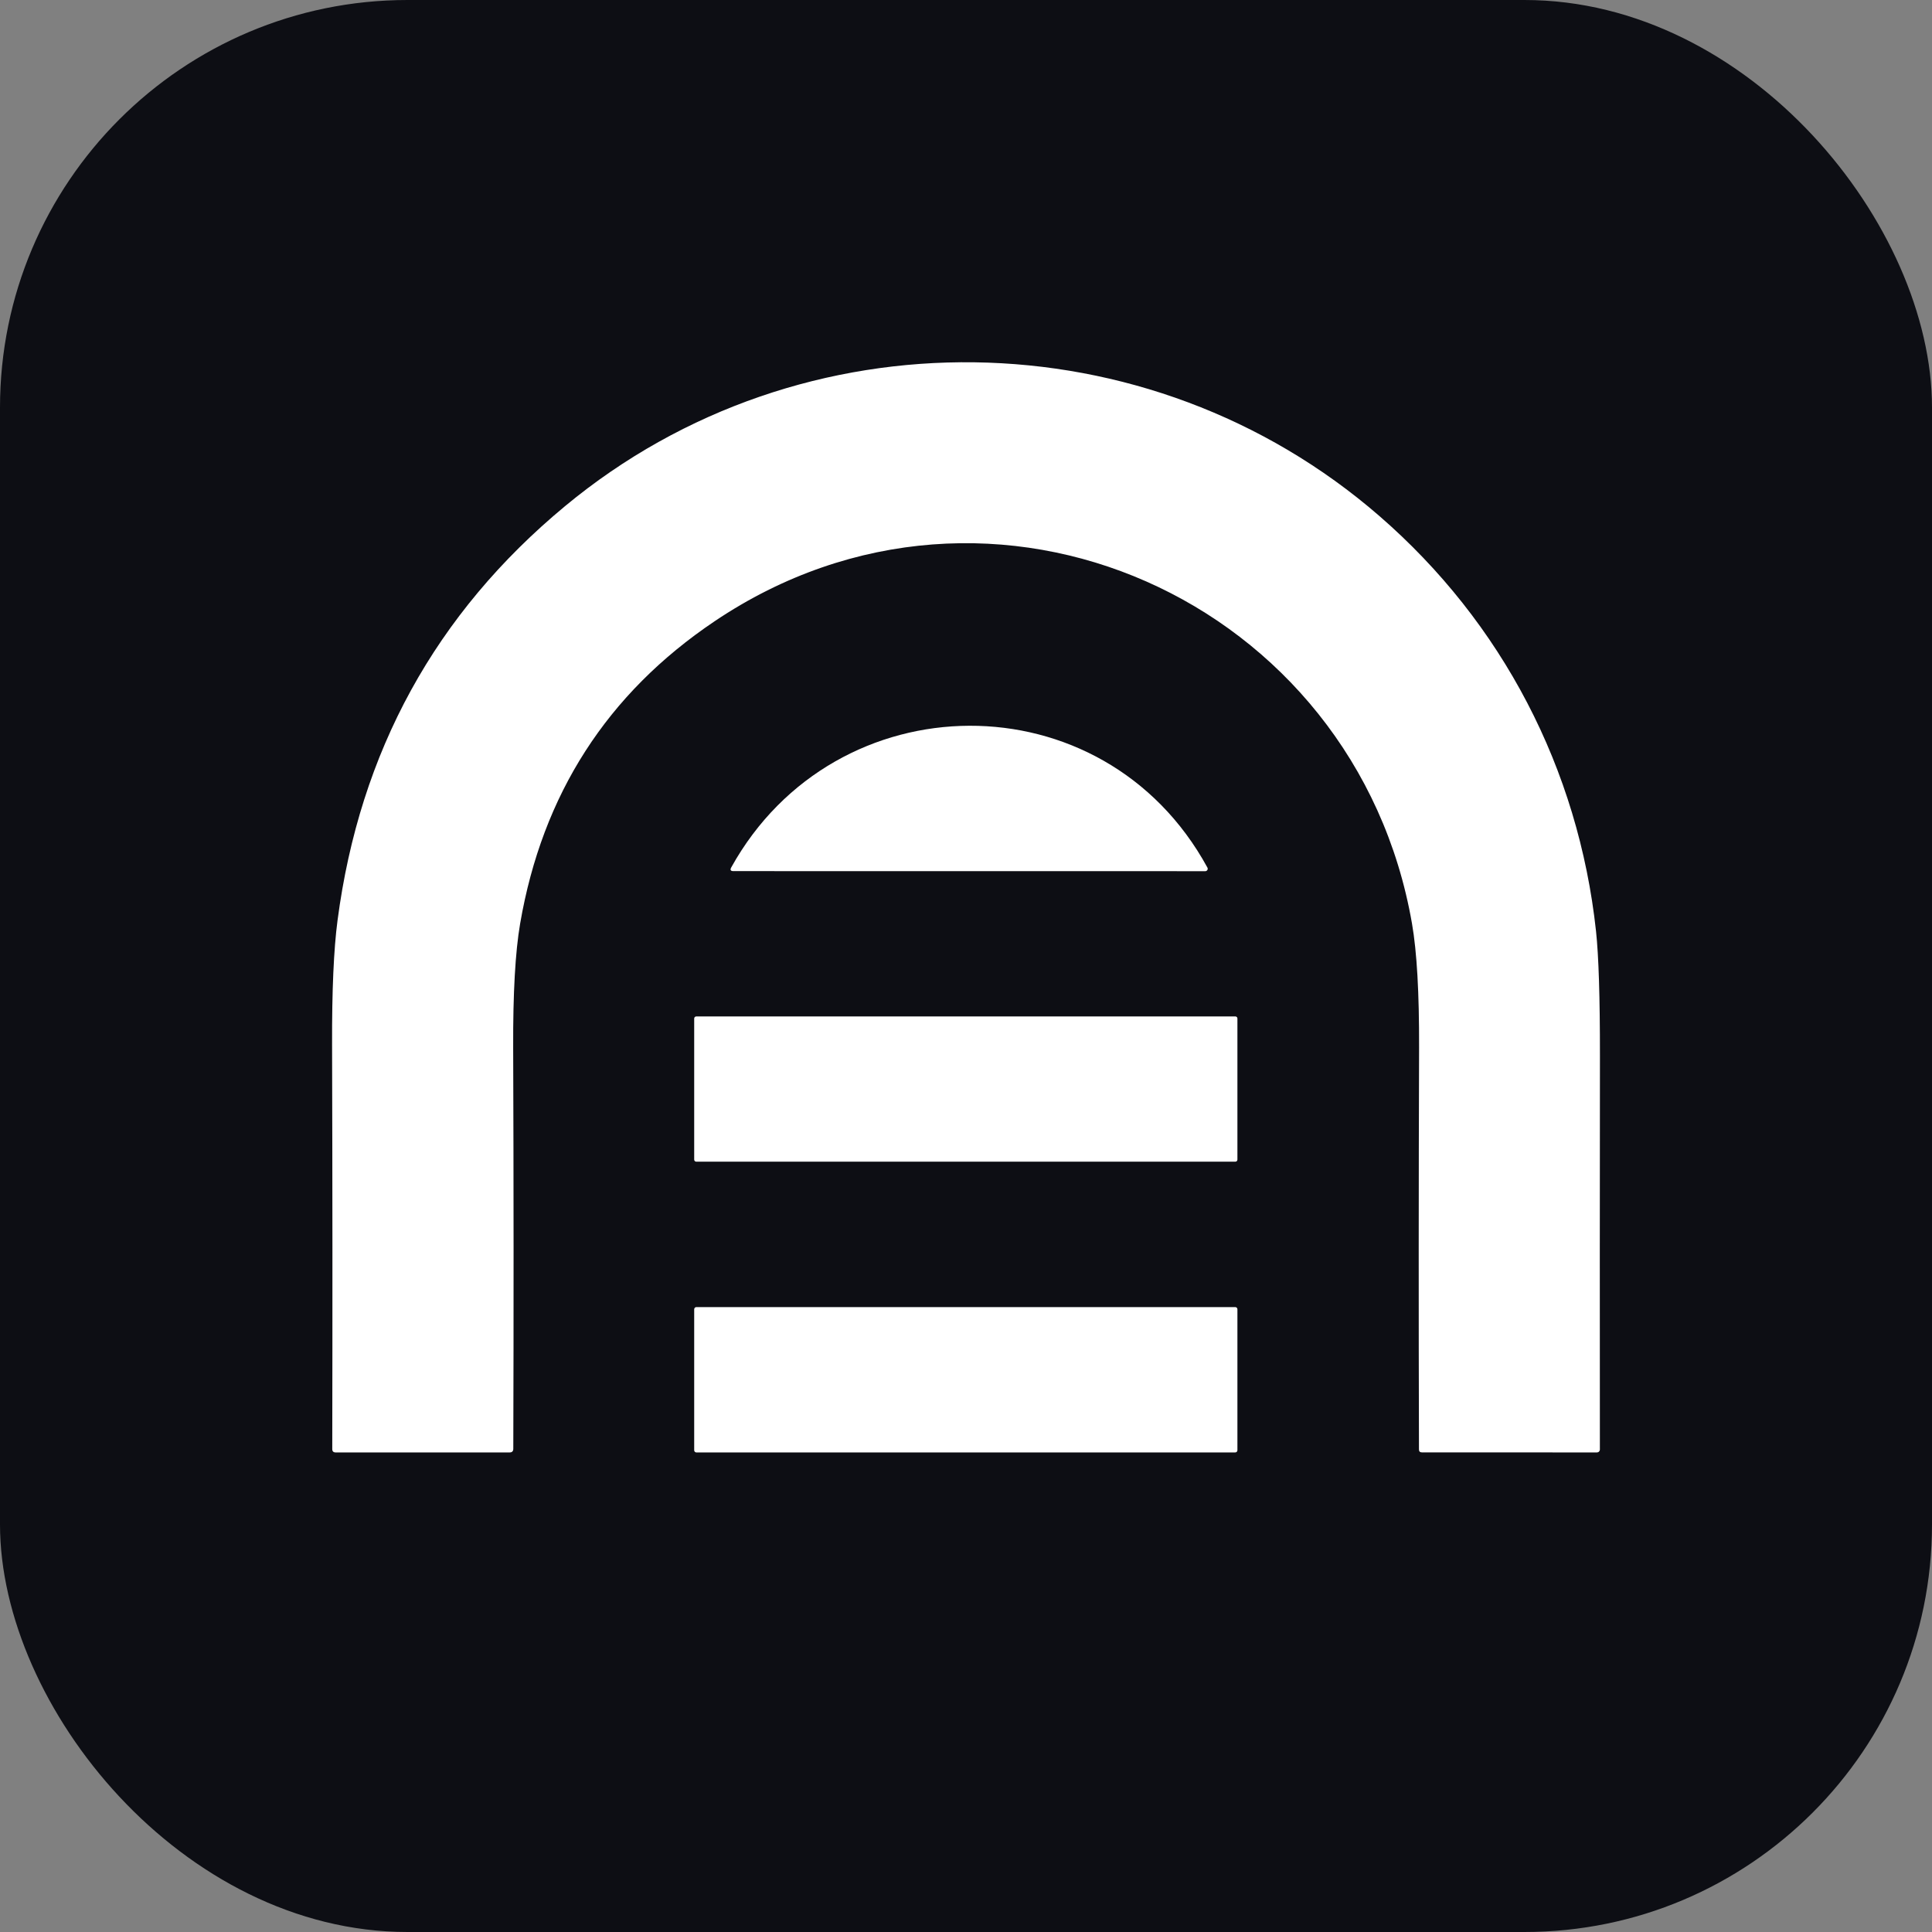
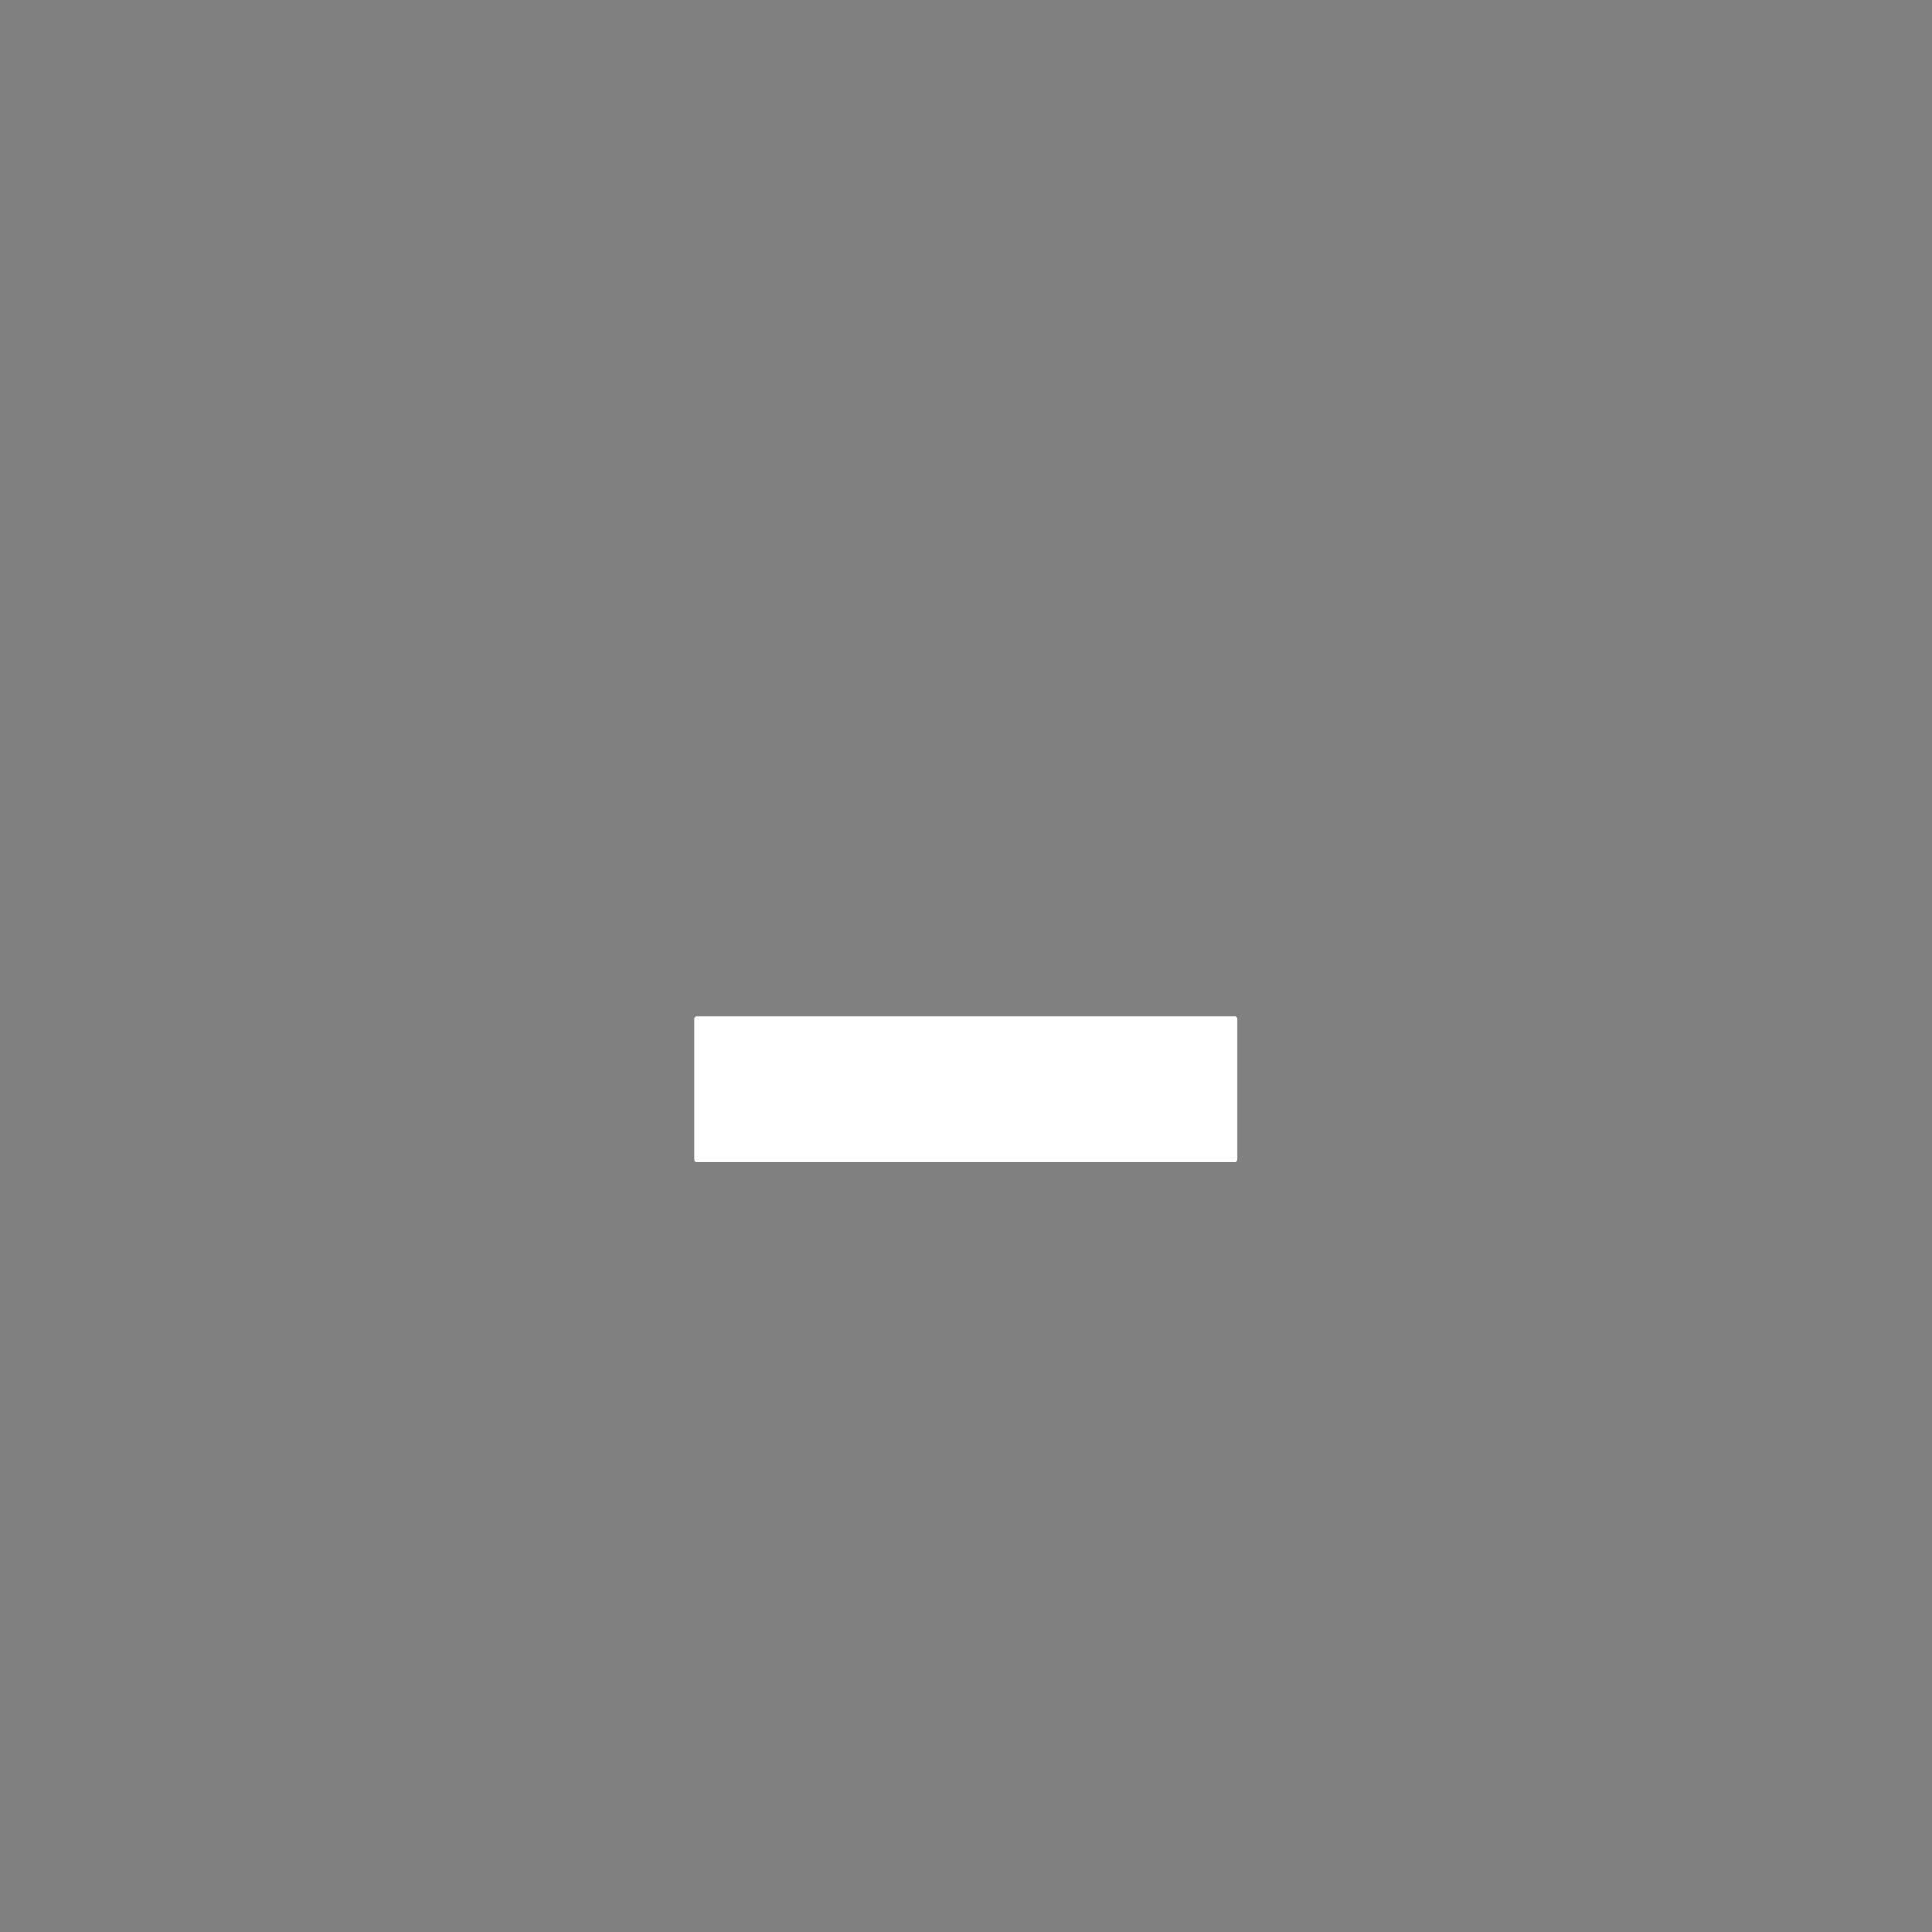
<svg xmlns="http://www.w3.org/2000/svg" width="128" height="128" viewBox="0 0 128 128" fill="none">
  <rect x="0" y="0" width="128" height="128" fill="#808080" stroke="none" />
-   <rect width="128" height="128" rx="27" fill="#0D0E14" />
-   <path d="M47.34 41.163C40.225 45.95 35.932 52.626 34.46 61.193C34.139 63.063 33.985 65.798 33.999 69.398C34.032 78.259 34.035 87.121 34.007 95.985C34.007 96.147 33.926 96.228 33.764 96.228H22.24C22.089 96.228 22.013 96.154 22.013 96.005C22.032 87.057 22.028 78.12 22.001 69.196C21.99 65.629 22.11 62.889 22.363 60.975C23.832 49.791 28.857 40.643 37.438 33.531C53.131 20.52 76.093 20.919 91.382 34.182C99.533 41.25 104.579 50.958 105.74 61.688C105.916 63.332 106.003 66.076 106 69.917C105.989 78.613 105.988 87.319 105.996 96.034C105.996 96.086 105.975 96.135 105.939 96.171C105.903 96.208 105.854 96.228 105.802 96.228L94.204 96.224C94.075 96.224 94.01 96.159 94.01 96.03C93.985 87.164 93.988 78.286 94.018 69.398C94.029 65.795 93.873 63.06 93.549 61.193C89.838 39.796 65.697 28.807 47.34 41.163Z" fill="white" />
-   <path d="M48.448 57.466C55.343 45.052 73.103 44.855 79.994 57.479C80.008 57.503 80.015 57.531 80.014 57.559C80.014 57.587 80.007 57.614 79.992 57.638C79.978 57.662 79.958 57.682 79.934 57.696C79.909 57.71 79.882 57.718 79.854 57.718L48.592 57.714C48.403 57.714 48.355 57.631 48.448 57.466Z" fill="white" />
  <path d="M81.847 67.342H46.128C46.053 67.342 45.992 67.403 45.992 67.478V76.828C45.992 76.903 46.053 76.964 46.128 76.964H81.847C81.922 76.964 81.982 76.903 81.982 76.828V67.478C81.982 67.403 81.922 67.342 81.847 67.342Z" fill="white" />
-   <path d="M81.838 86.598H46.136C46.057 86.598 45.992 86.662 45.992 86.742V96.084C45.992 96.163 46.057 96.228 46.136 96.228H81.838C81.918 96.228 81.982 96.163 81.982 96.084V86.742C81.982 86.662 81.918 86.598 81.838 86.598Z" fill="white" />
</svg>